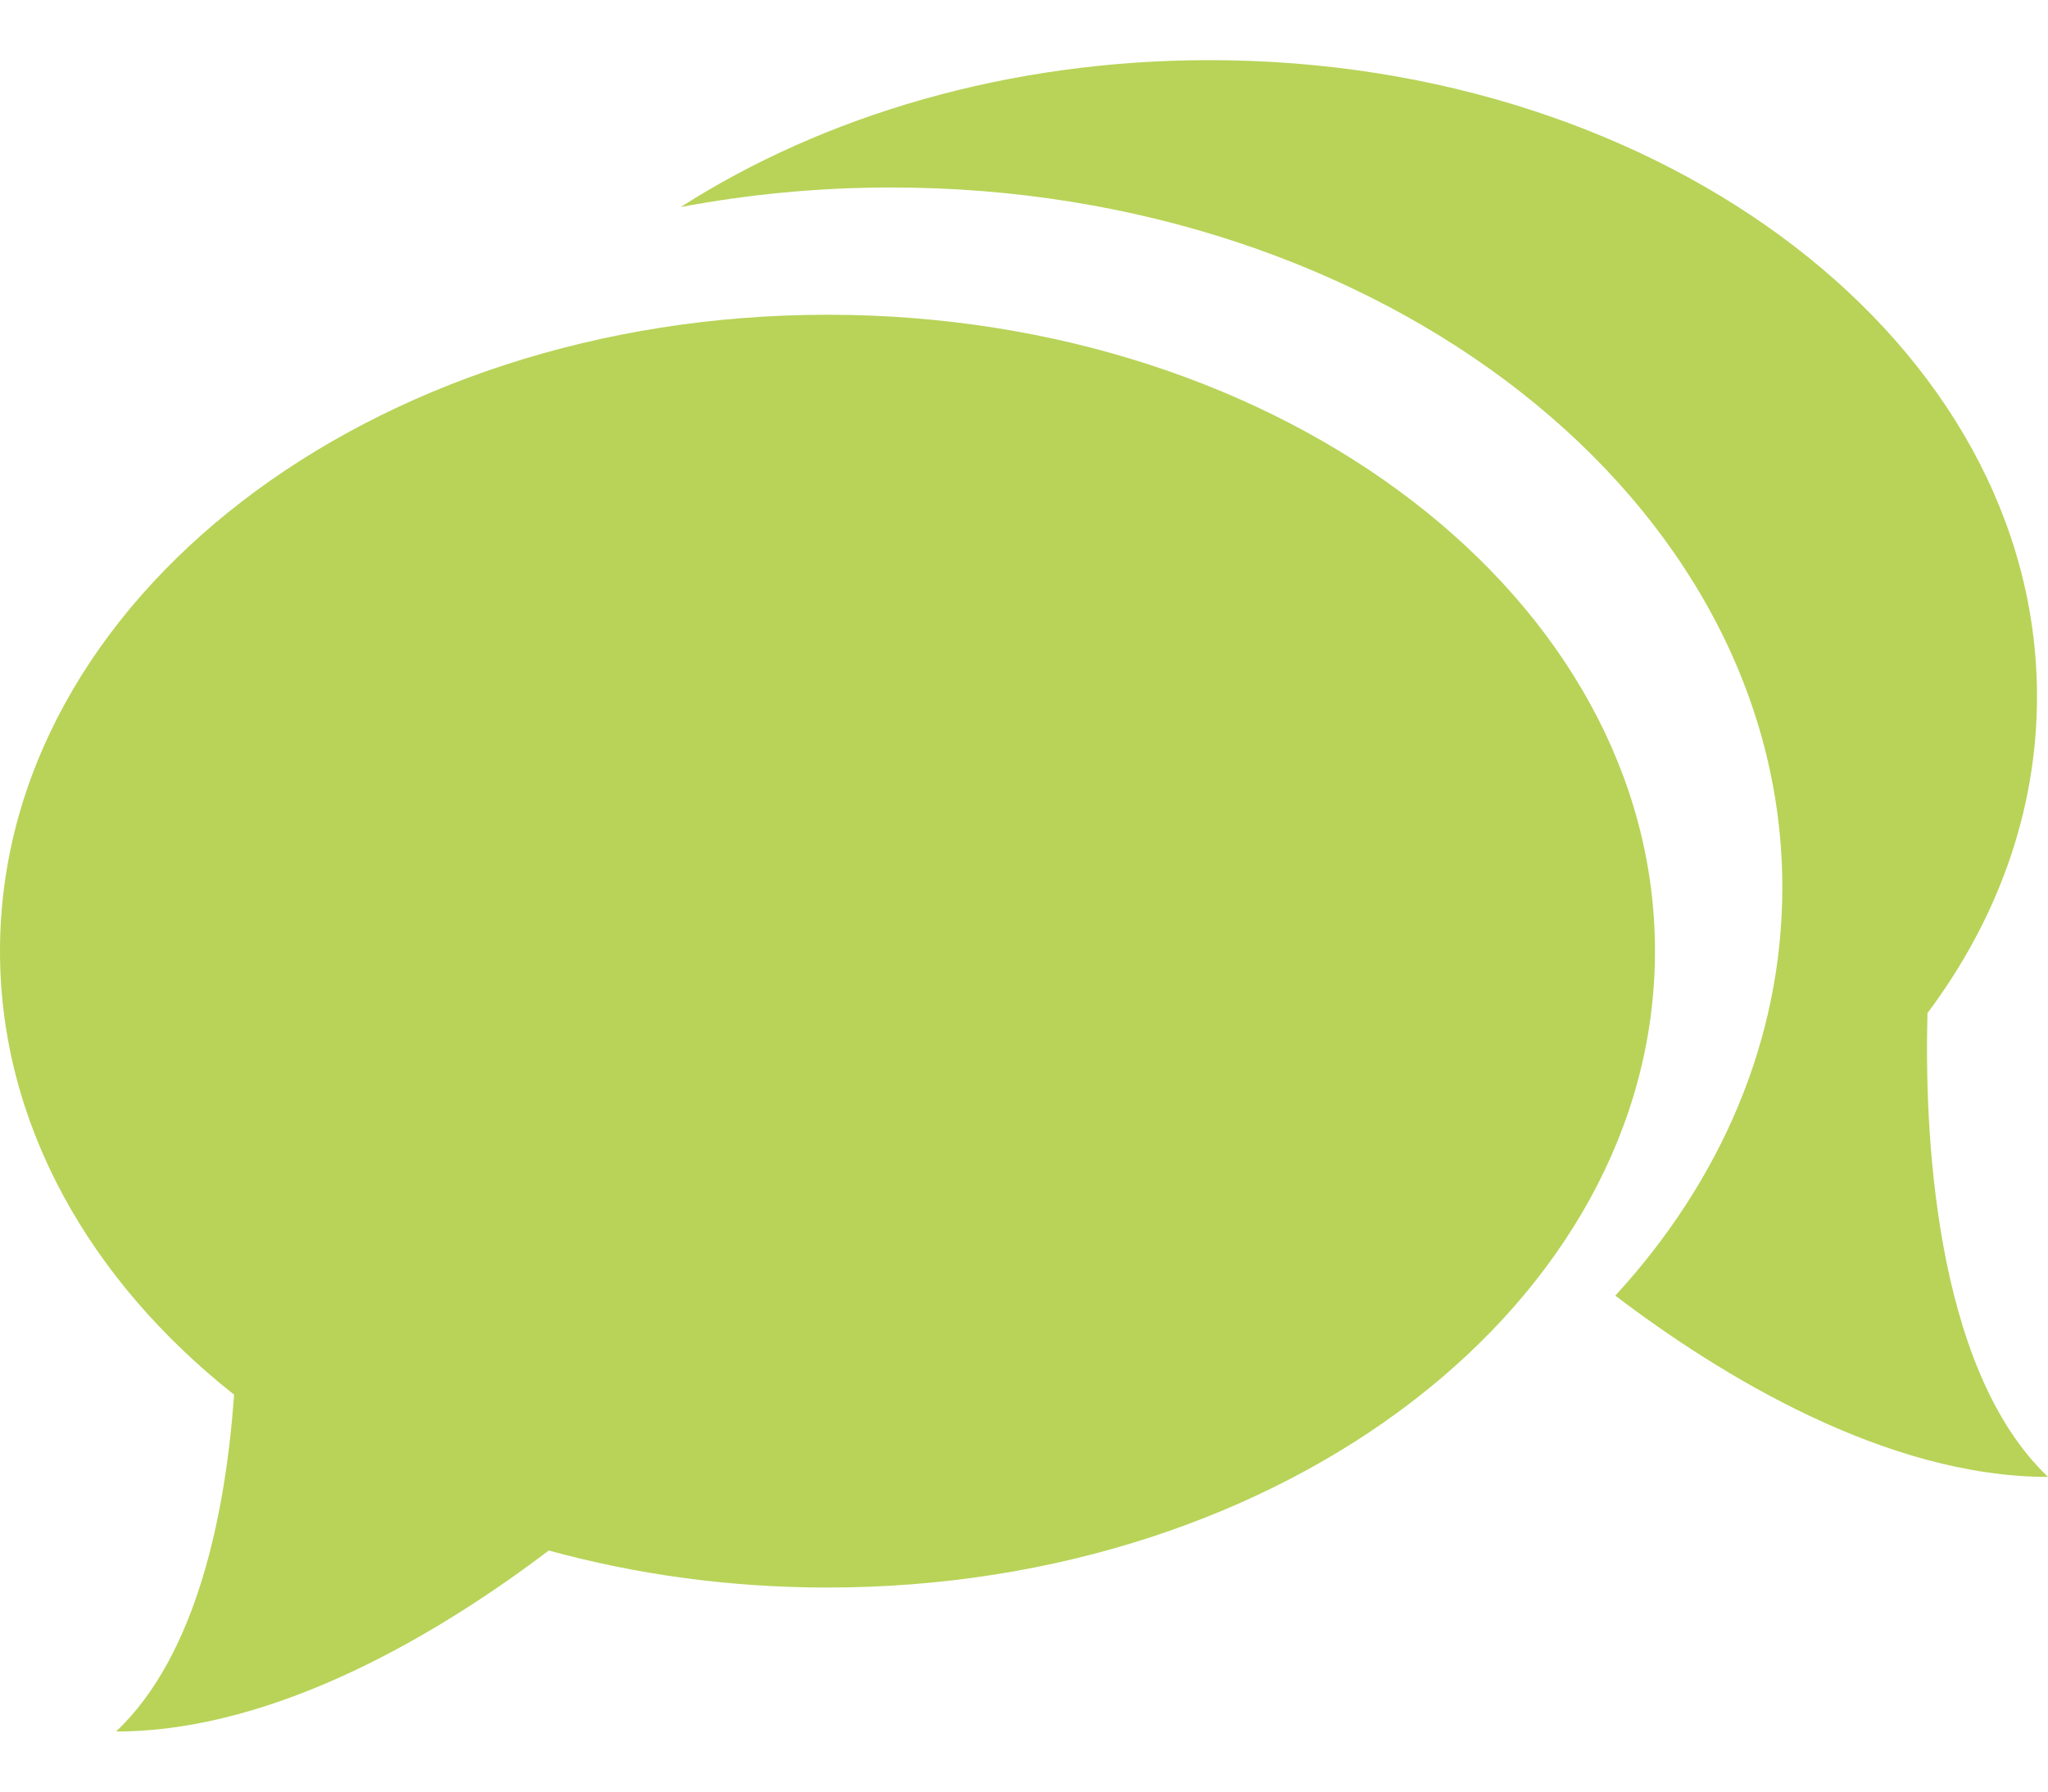
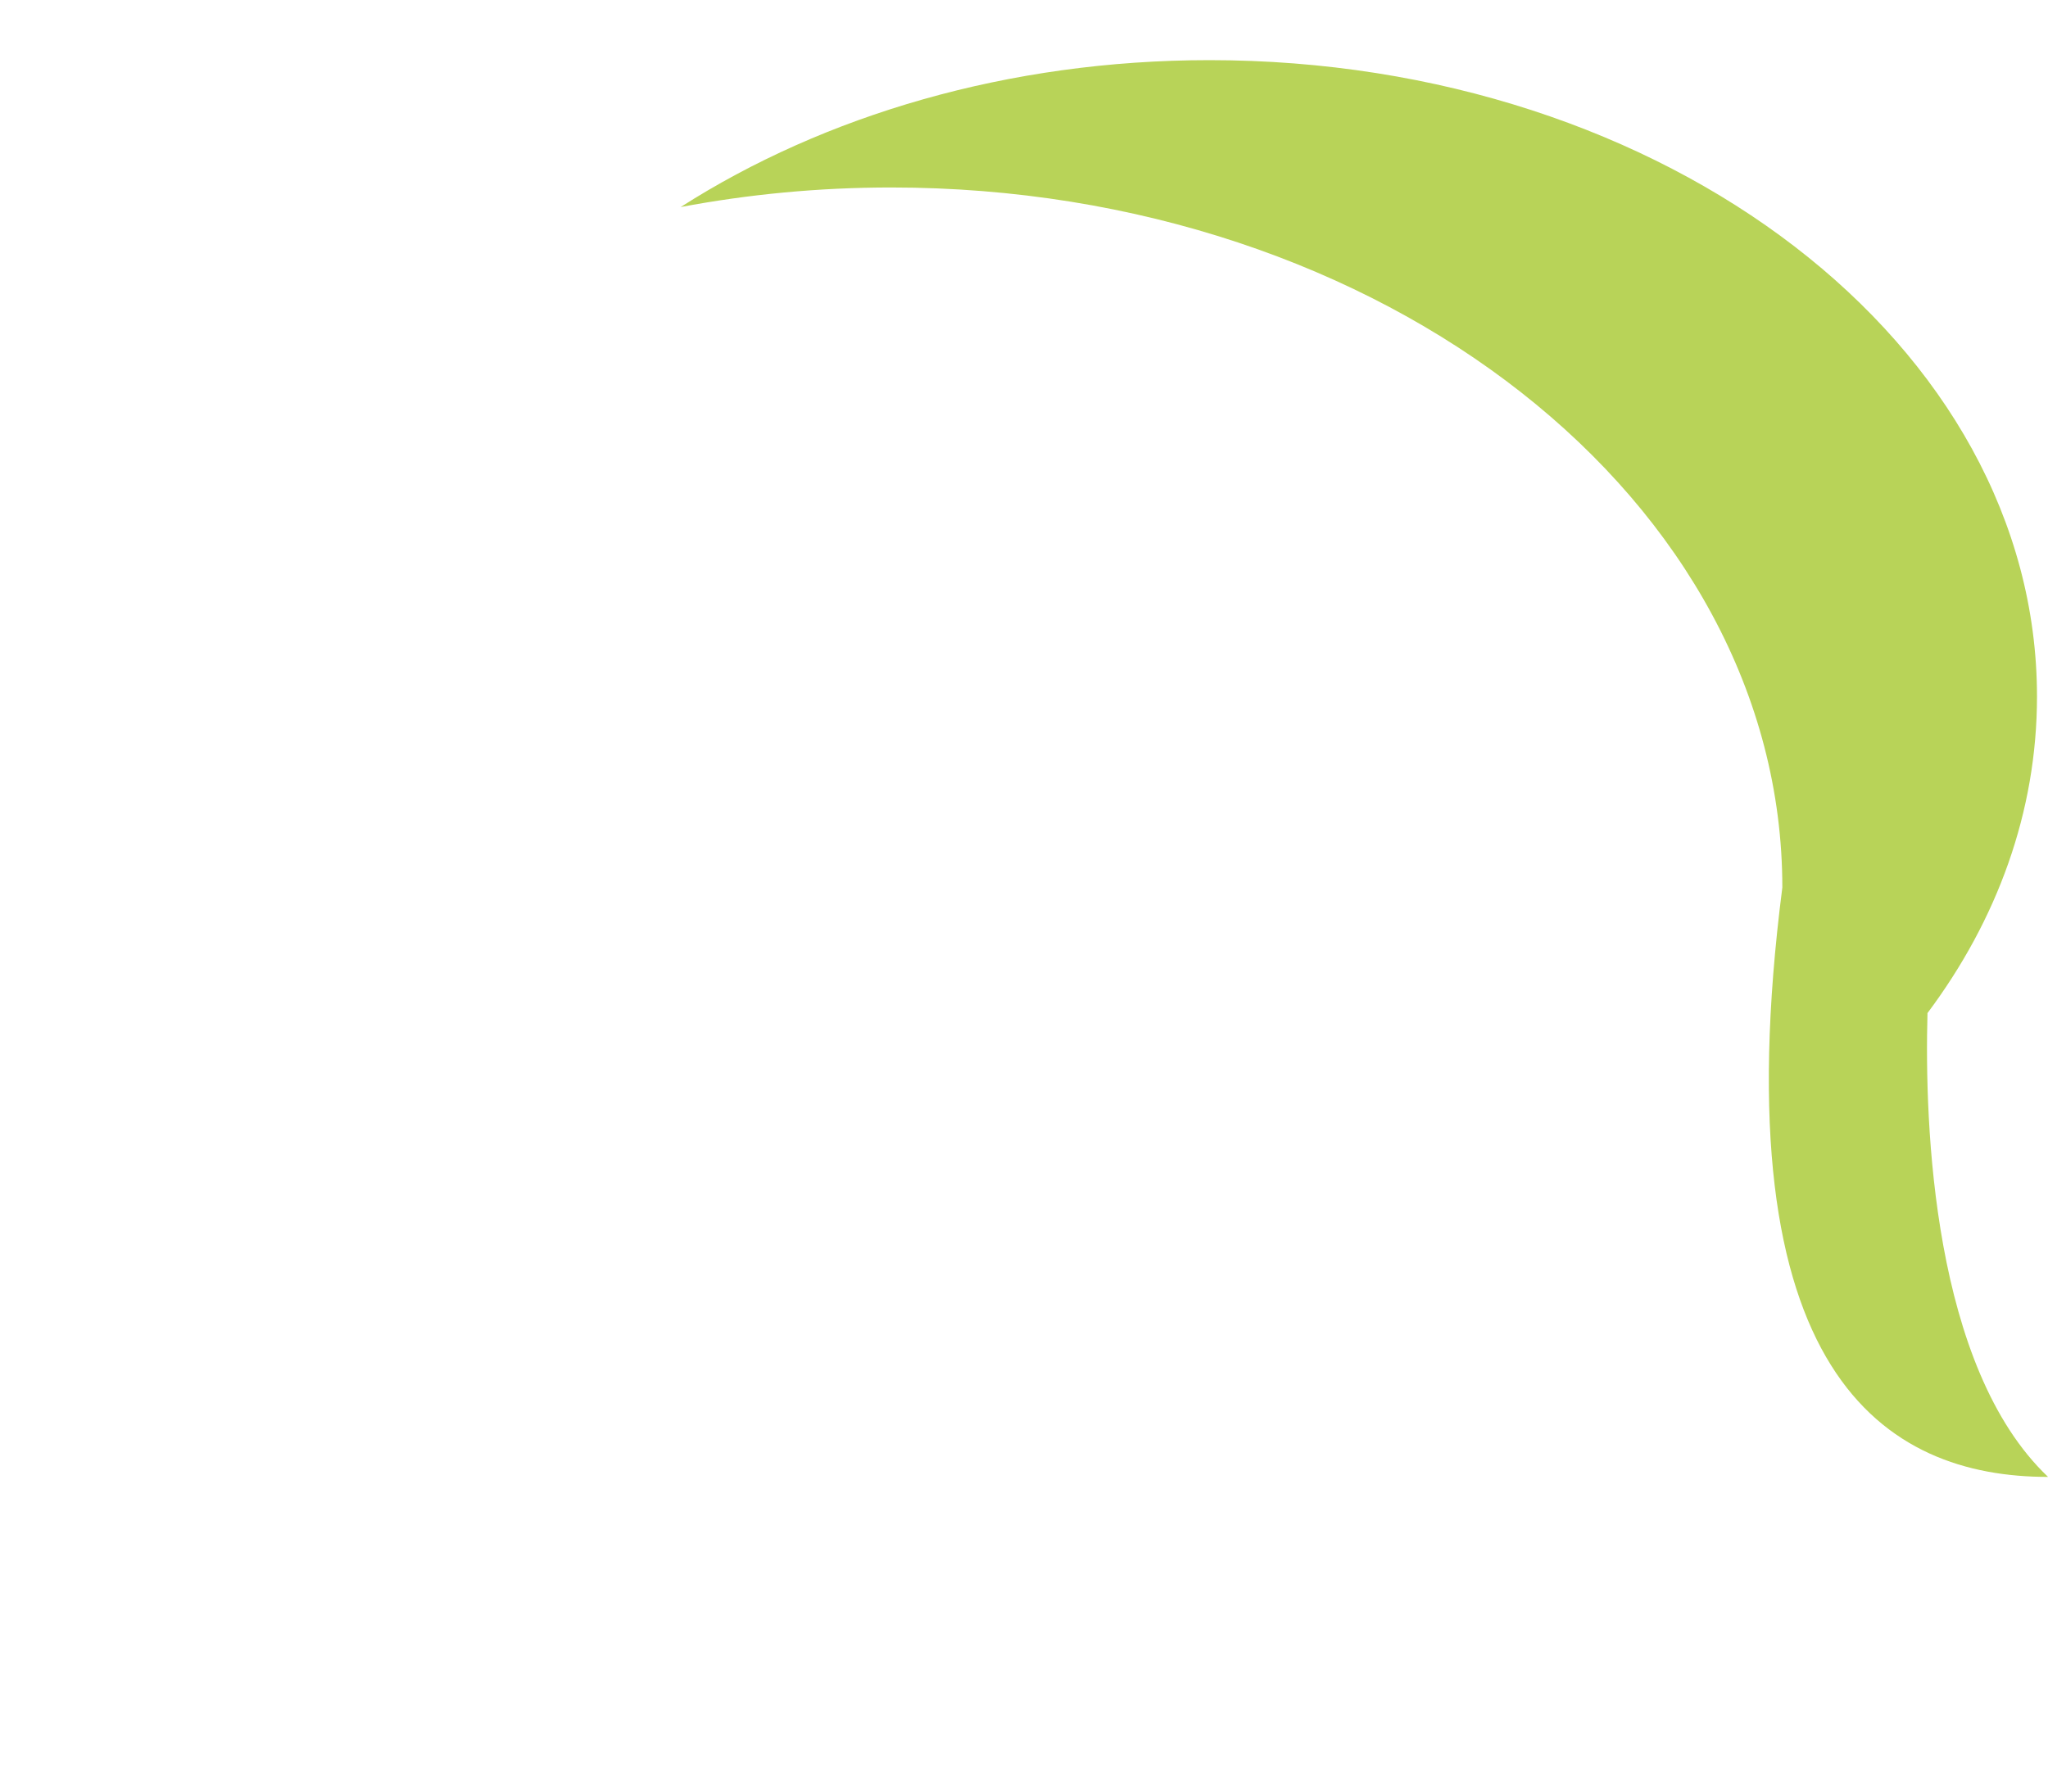
<svg xmlns="http://www.w3.org/2000/svg" width="32" height="28" viewBox="0 0 32 28" fill="none">
-   <path d="M12.93 4.919C5.789 4.919 0 9.371 0 14.865C0 17.558 1.394 20.007 3.658 21.797C3.527 23.623 3.087 25.857 1.814 27.061C4.348 27.061 6.938 25.473 8.575 24.232C9.936 24.606 11.4 24.811 12.93 24.811C20.071 24.811 25.859 20.361 25.859 14.865C25.859 9.371 20.071 4.919 12.93 4.919Z" fill="#B8D358" />
-   <path d="M30.117 15.833C31.205 14.379 31.828 12.688 31.828 10.886C31.828 5.392 26.039 0.94 18.898 0.94C15.755 0.94 12.875 1.804 10.635 3.236C11.689 3.037 12.791 2.93 13.925 2.93C21.615 2.93 27.849 7.829 27.849 13.87C27.849 16.251 26.884 18.457 25.239 20.249C26.872 21.491 29.466 23.082 32.001 23.082C30.198 21.371 30.069 17.58 30.117 15.833Z" fill="#B8D358" />
+   <path d="M30.117 15.833C31.205 14.379 31.828 12.688 31.828 10.886C31.828 5.392 26.039 0.94 18.898 0.94C15.755 0.94 12.875 1.804 10.635 3.236C11.689 3.037 12.791 2.93 13.925 2.93C21.615 2.93 27.849 7.829 27.849 13.87C26.872 21.491 29.466 23.082 32.001 23.082C30.198 21.371 30.069 17.58 30.117 15.833Z" fill="#B8D358" />
</svg>